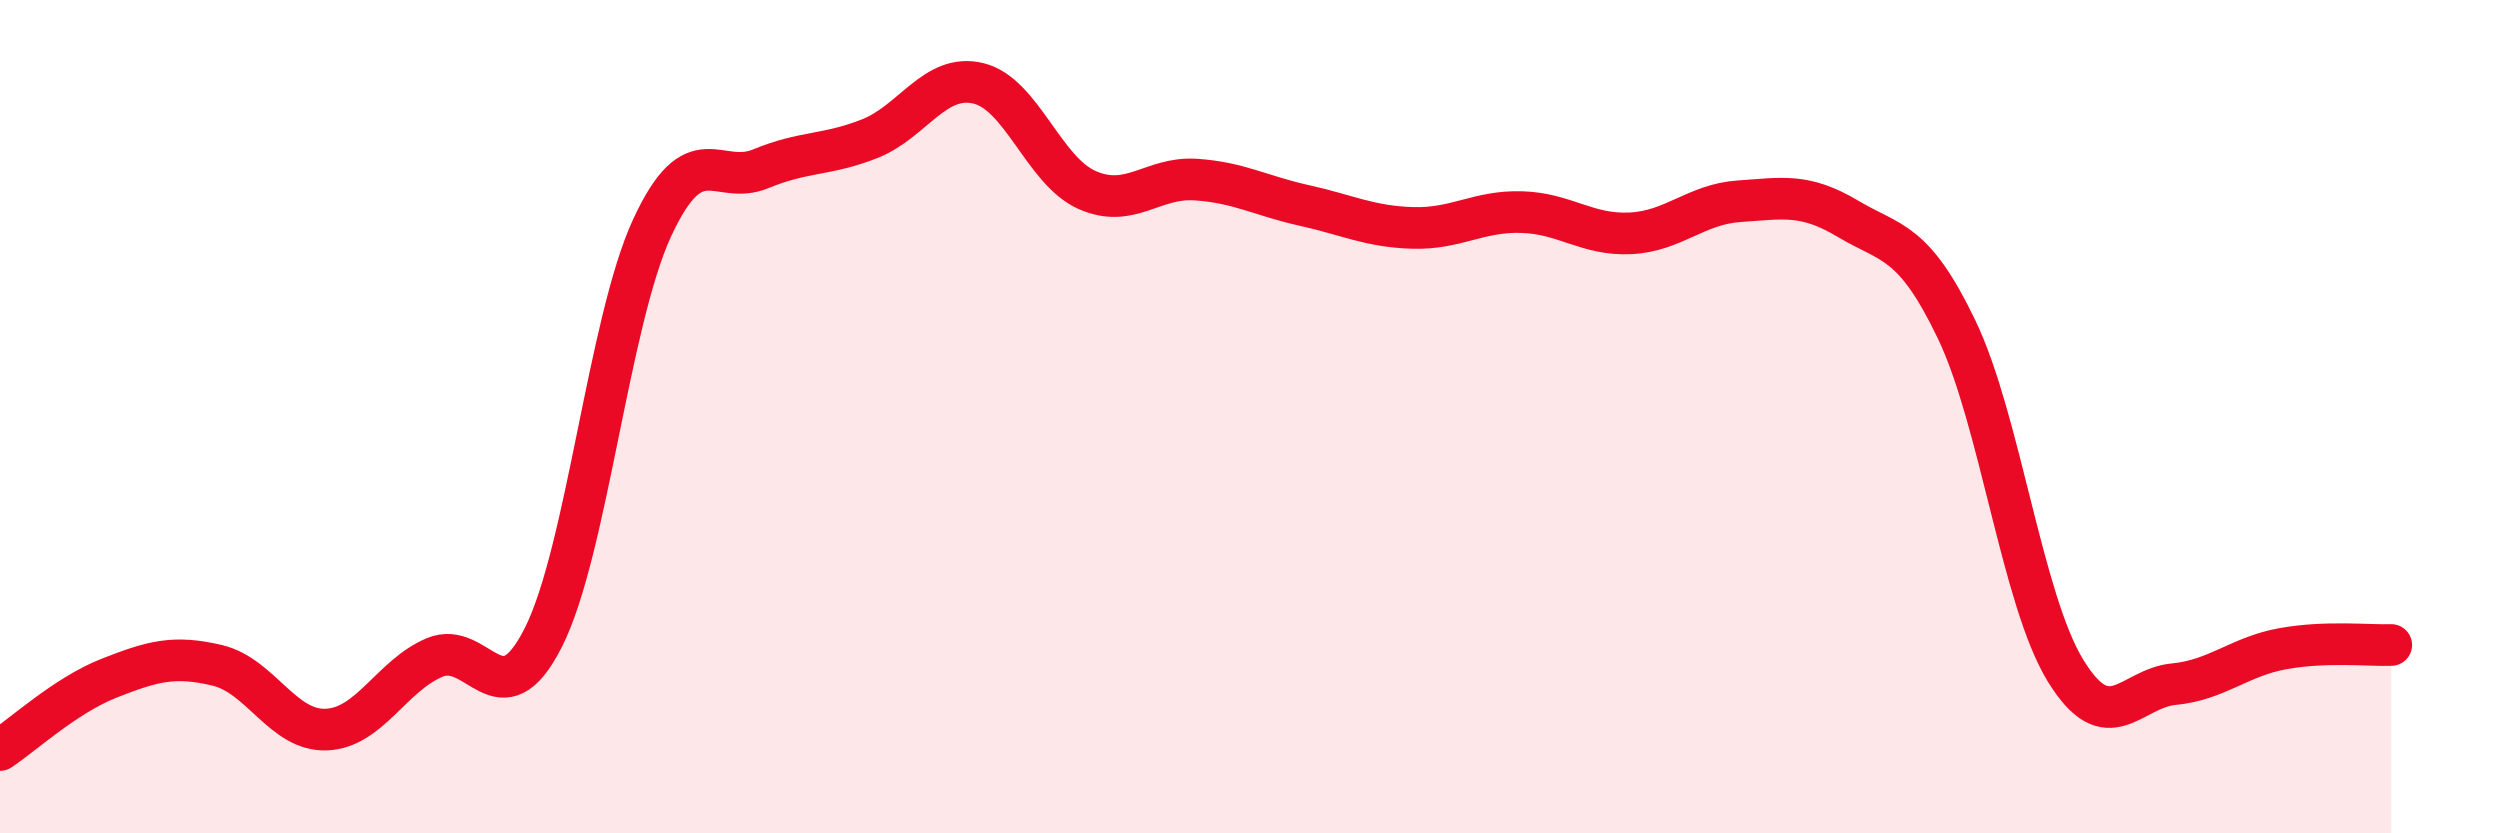
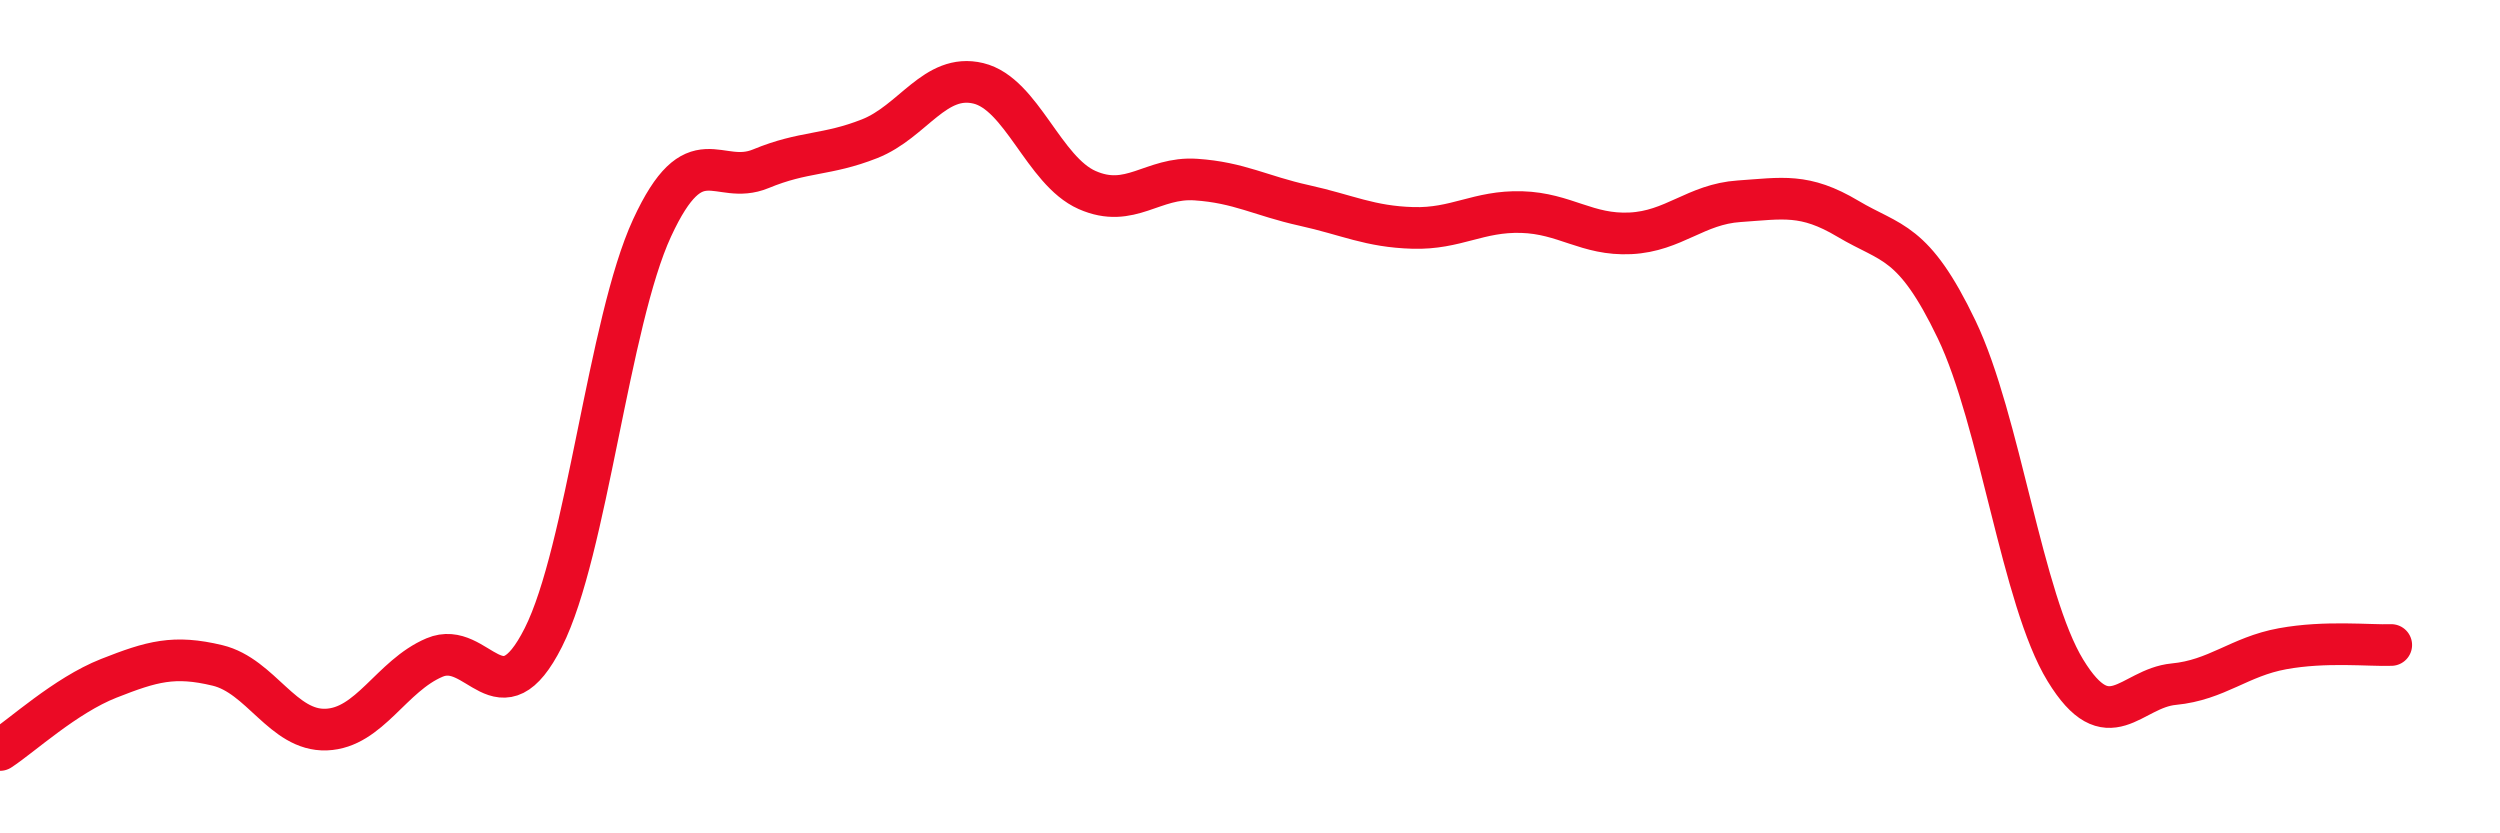
<svg xmlns="http://www.w3.org/2000/svg" width="60" height="20" viewBox="0 0 60 20">
-   <path d="M 0,18 C 0.52,17.66 1.57,16.69 2.61,16.28 C 3.65,15.87 4.18,15.72 5.22,15.97 C 6.26,16.22 6.79,17.55 7.83,17.51 C 8.87,17.47 9.39,16.22 10.43,15.78 C 11.47,15.34 12,17.36 13.04,15.3 C 14.08,13.24 14.61,7.72 15.65,5.47 C 16.69,3.22 17.22,4.48 18.26,4.05 C 19.3,3.62 19.83,3.74 20.87,3.33 C 21.91,2.92 22.44,1.75 23.48,2 C 24.52,2.25 25.05,4.1 26.09,4.56 C 27.13,5.02 27.66,4.24 28.7,4.31 C 29.74,4.38 30.26,4.7 31.3,4.93 C 32.34,5.16 32.87,5.44 33.91,5.47 C 34.95,5.5 35.48,5.06 36.52,5.09 C 37.56,5.12 38.09,5.65 39.13,5.6 C 40.17,5.55 40.7,4.9 41.74,4.83 C 42.78,4.76 43.31,4.63 44.35,5.25 C 45.39,5.87 45.92,5.74 46.96,7.91 C 48,10.08 48.53,14.39 49.57,16.09 C 50.61,17.79 51.13,16.52 52.17,16.42 C 53.21,16.32 53.74,15.76 54.78,15.57 C 55.82,15.38 56.87,15.5 57.39,15.48L57.39 20L0 20Z" fill="#EB0A25" opacity="0.1" stroke-linecap="round" stroke-linejoin="round" />
  <path d="M 0,18 C 0.52,17.66 1.57,16.69 2.61,16.28 C 3.65,15.87 4.18,15.72 5.22,15.97 C 6.26,16.22 6.79,17.55 7.83,17.51 C 8.87,17.47 9.39,16.22 10.43,15.78 C 11.47,15.34 12,17.36 13.04,15.3 C 14.08,13.24 14.61,7.72 15.65,5.47 C 16.69,3.22 17.22,4.48 18.26,4.05 C 19.3,3.62 19.83,3.74 20.87,3.33 C 21.91,2.92 22.44,1.75 23.48,2 C 24.52,2.25 25.05,4.1 26.09,4.56 C 27.13,5.02 27.66,4.24 28.7,4.31 C 29.74,4.38 30.26,4.7 31.3,4.93 C 32.34,5.16 32.87,5.44 33.91,5.47 C 34.95,5.5 35.48,5.06 36.52,5.09 C 37.56,5.12 38.09,5.65 39.13,5.6 C 40.17,5.55 40.7,4.9 41.74,4.83 C 42.78,4.76 43.31,4.63 44.35,5.25 C 45.39,5.87 45.92,5.74 46.96,7.91 C 48,10.08 48.53,14.39 49.57,16.09 C 50.61,17.79 51.13,16.52 52.17,16.42 C 53.21,16.32 53.74,15.76 54.78,15.57 C 55.82,15.38 56.87,15.5 57.39,15.48" stroke="#EB0A25" stroke-width="1" fill="none" stroke-linecap="round" stroke-linejoin="round" />
</svg>